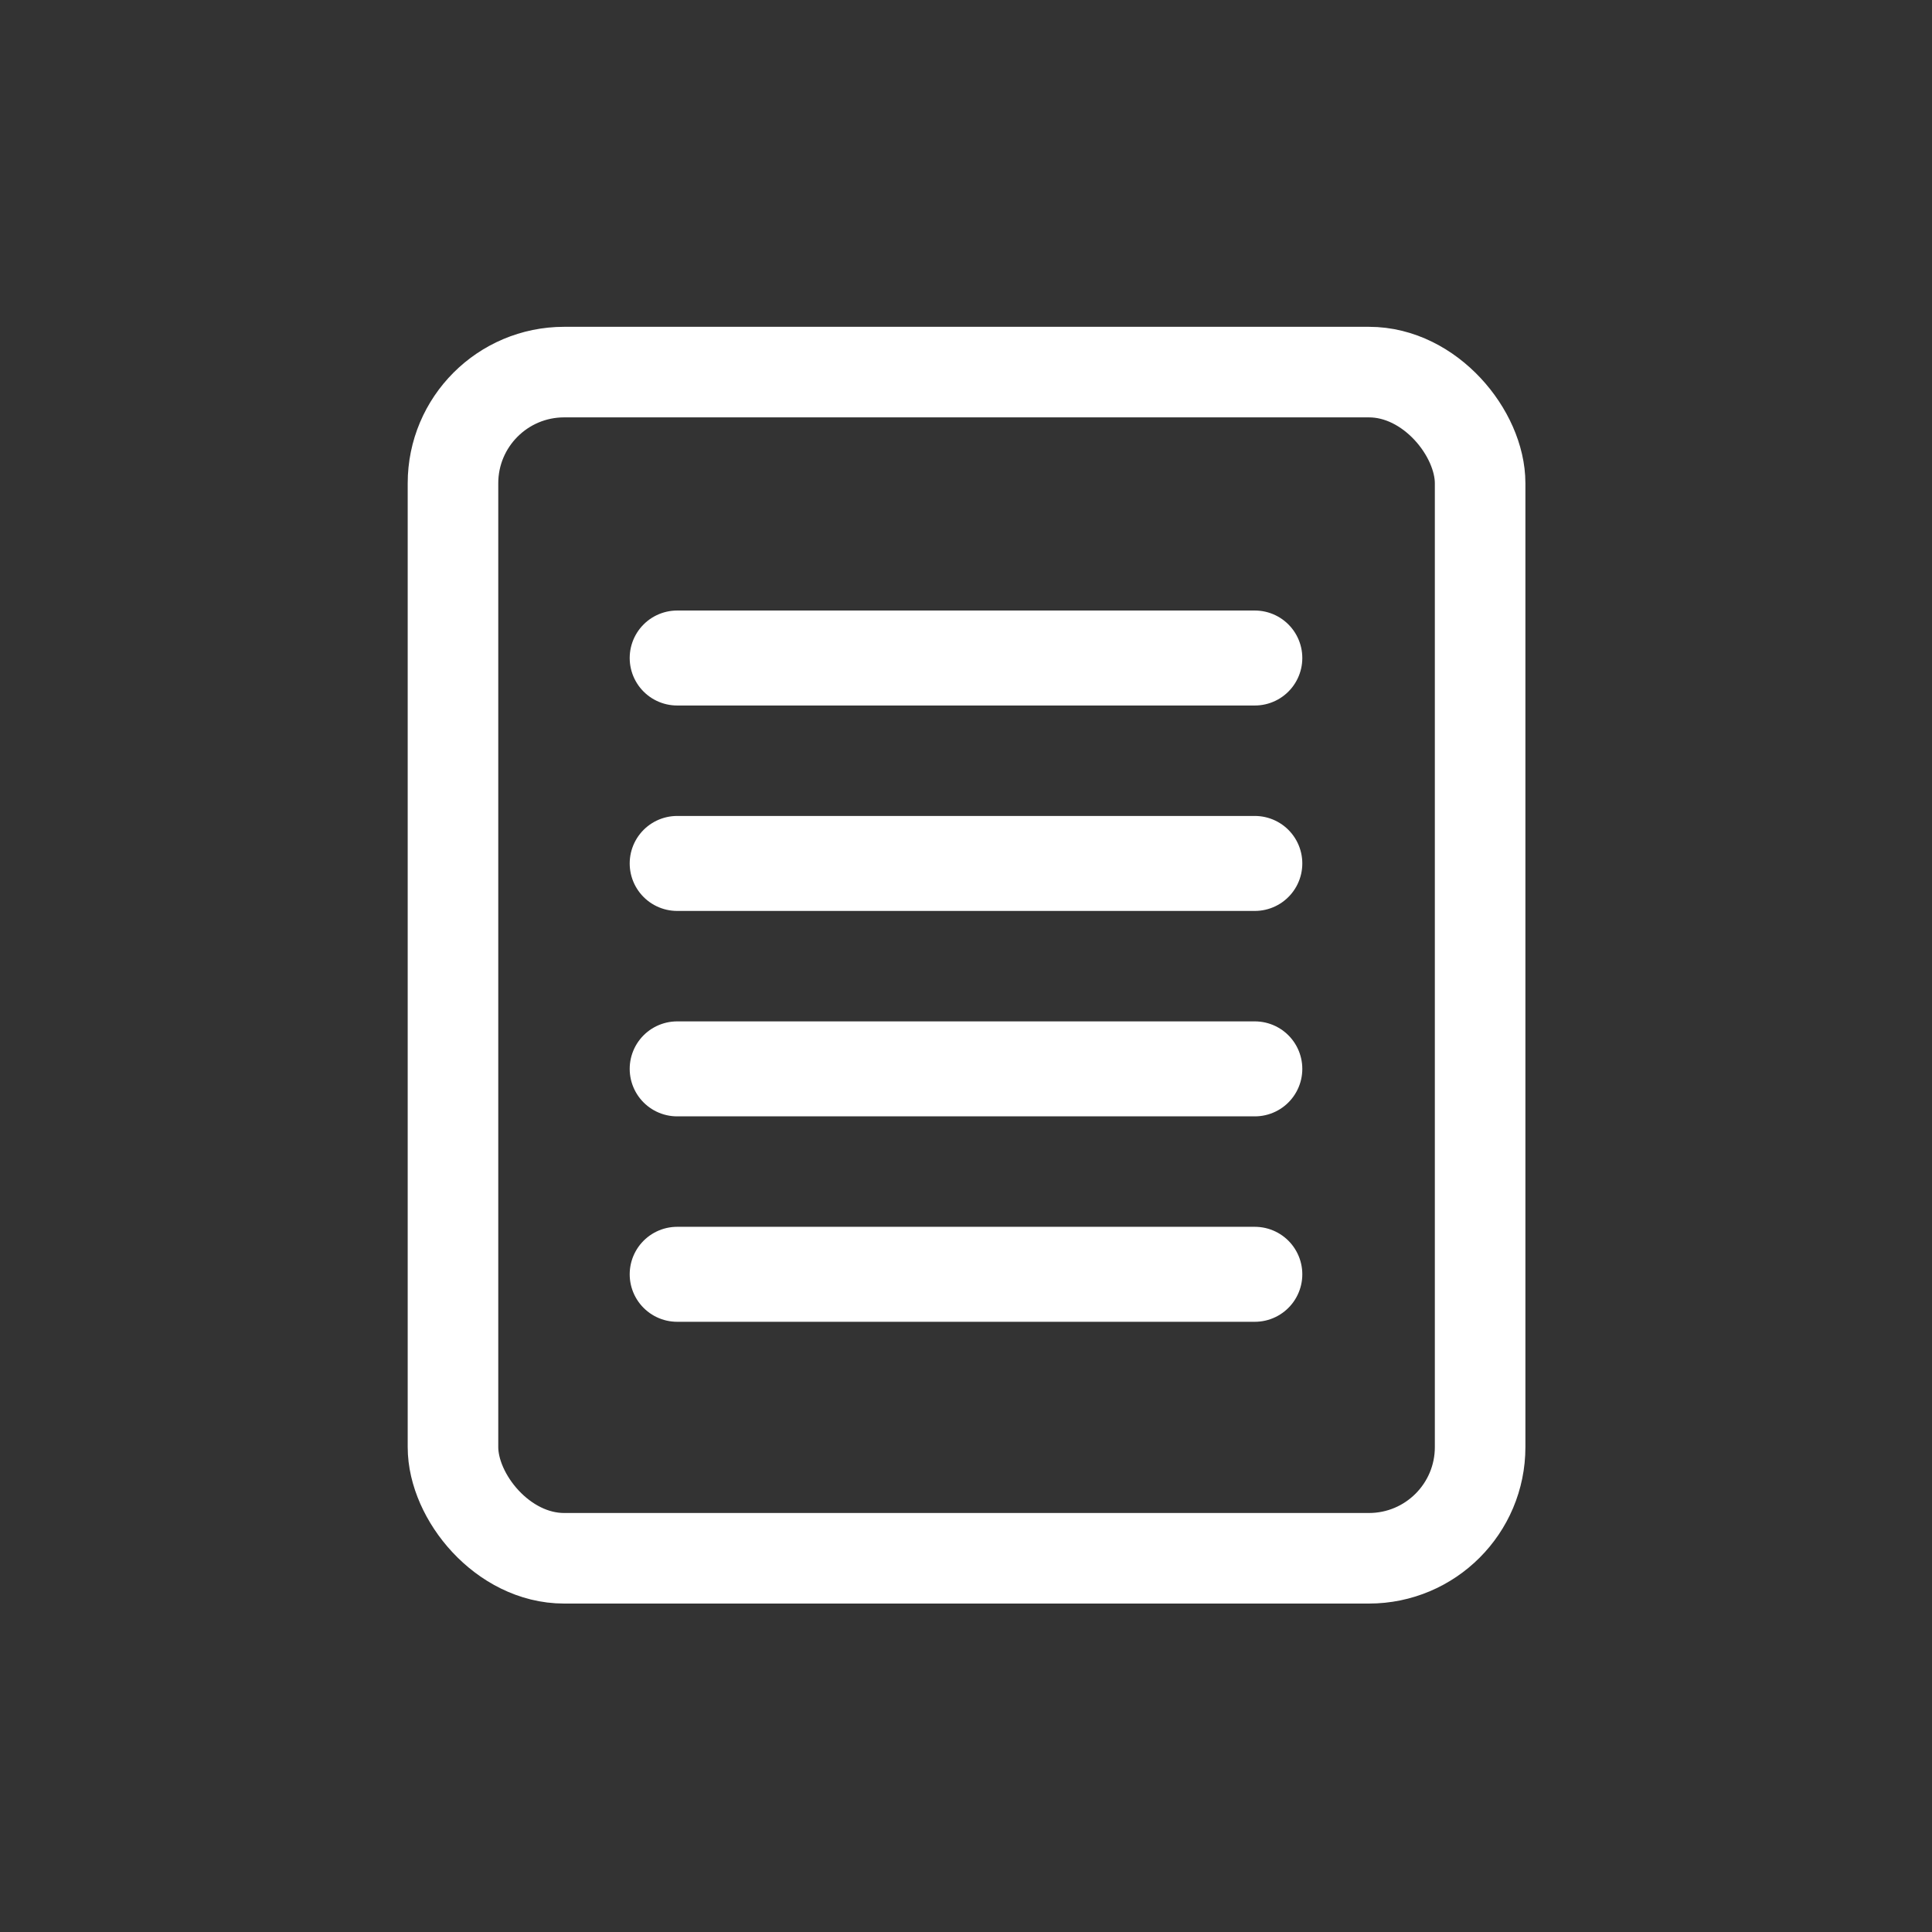
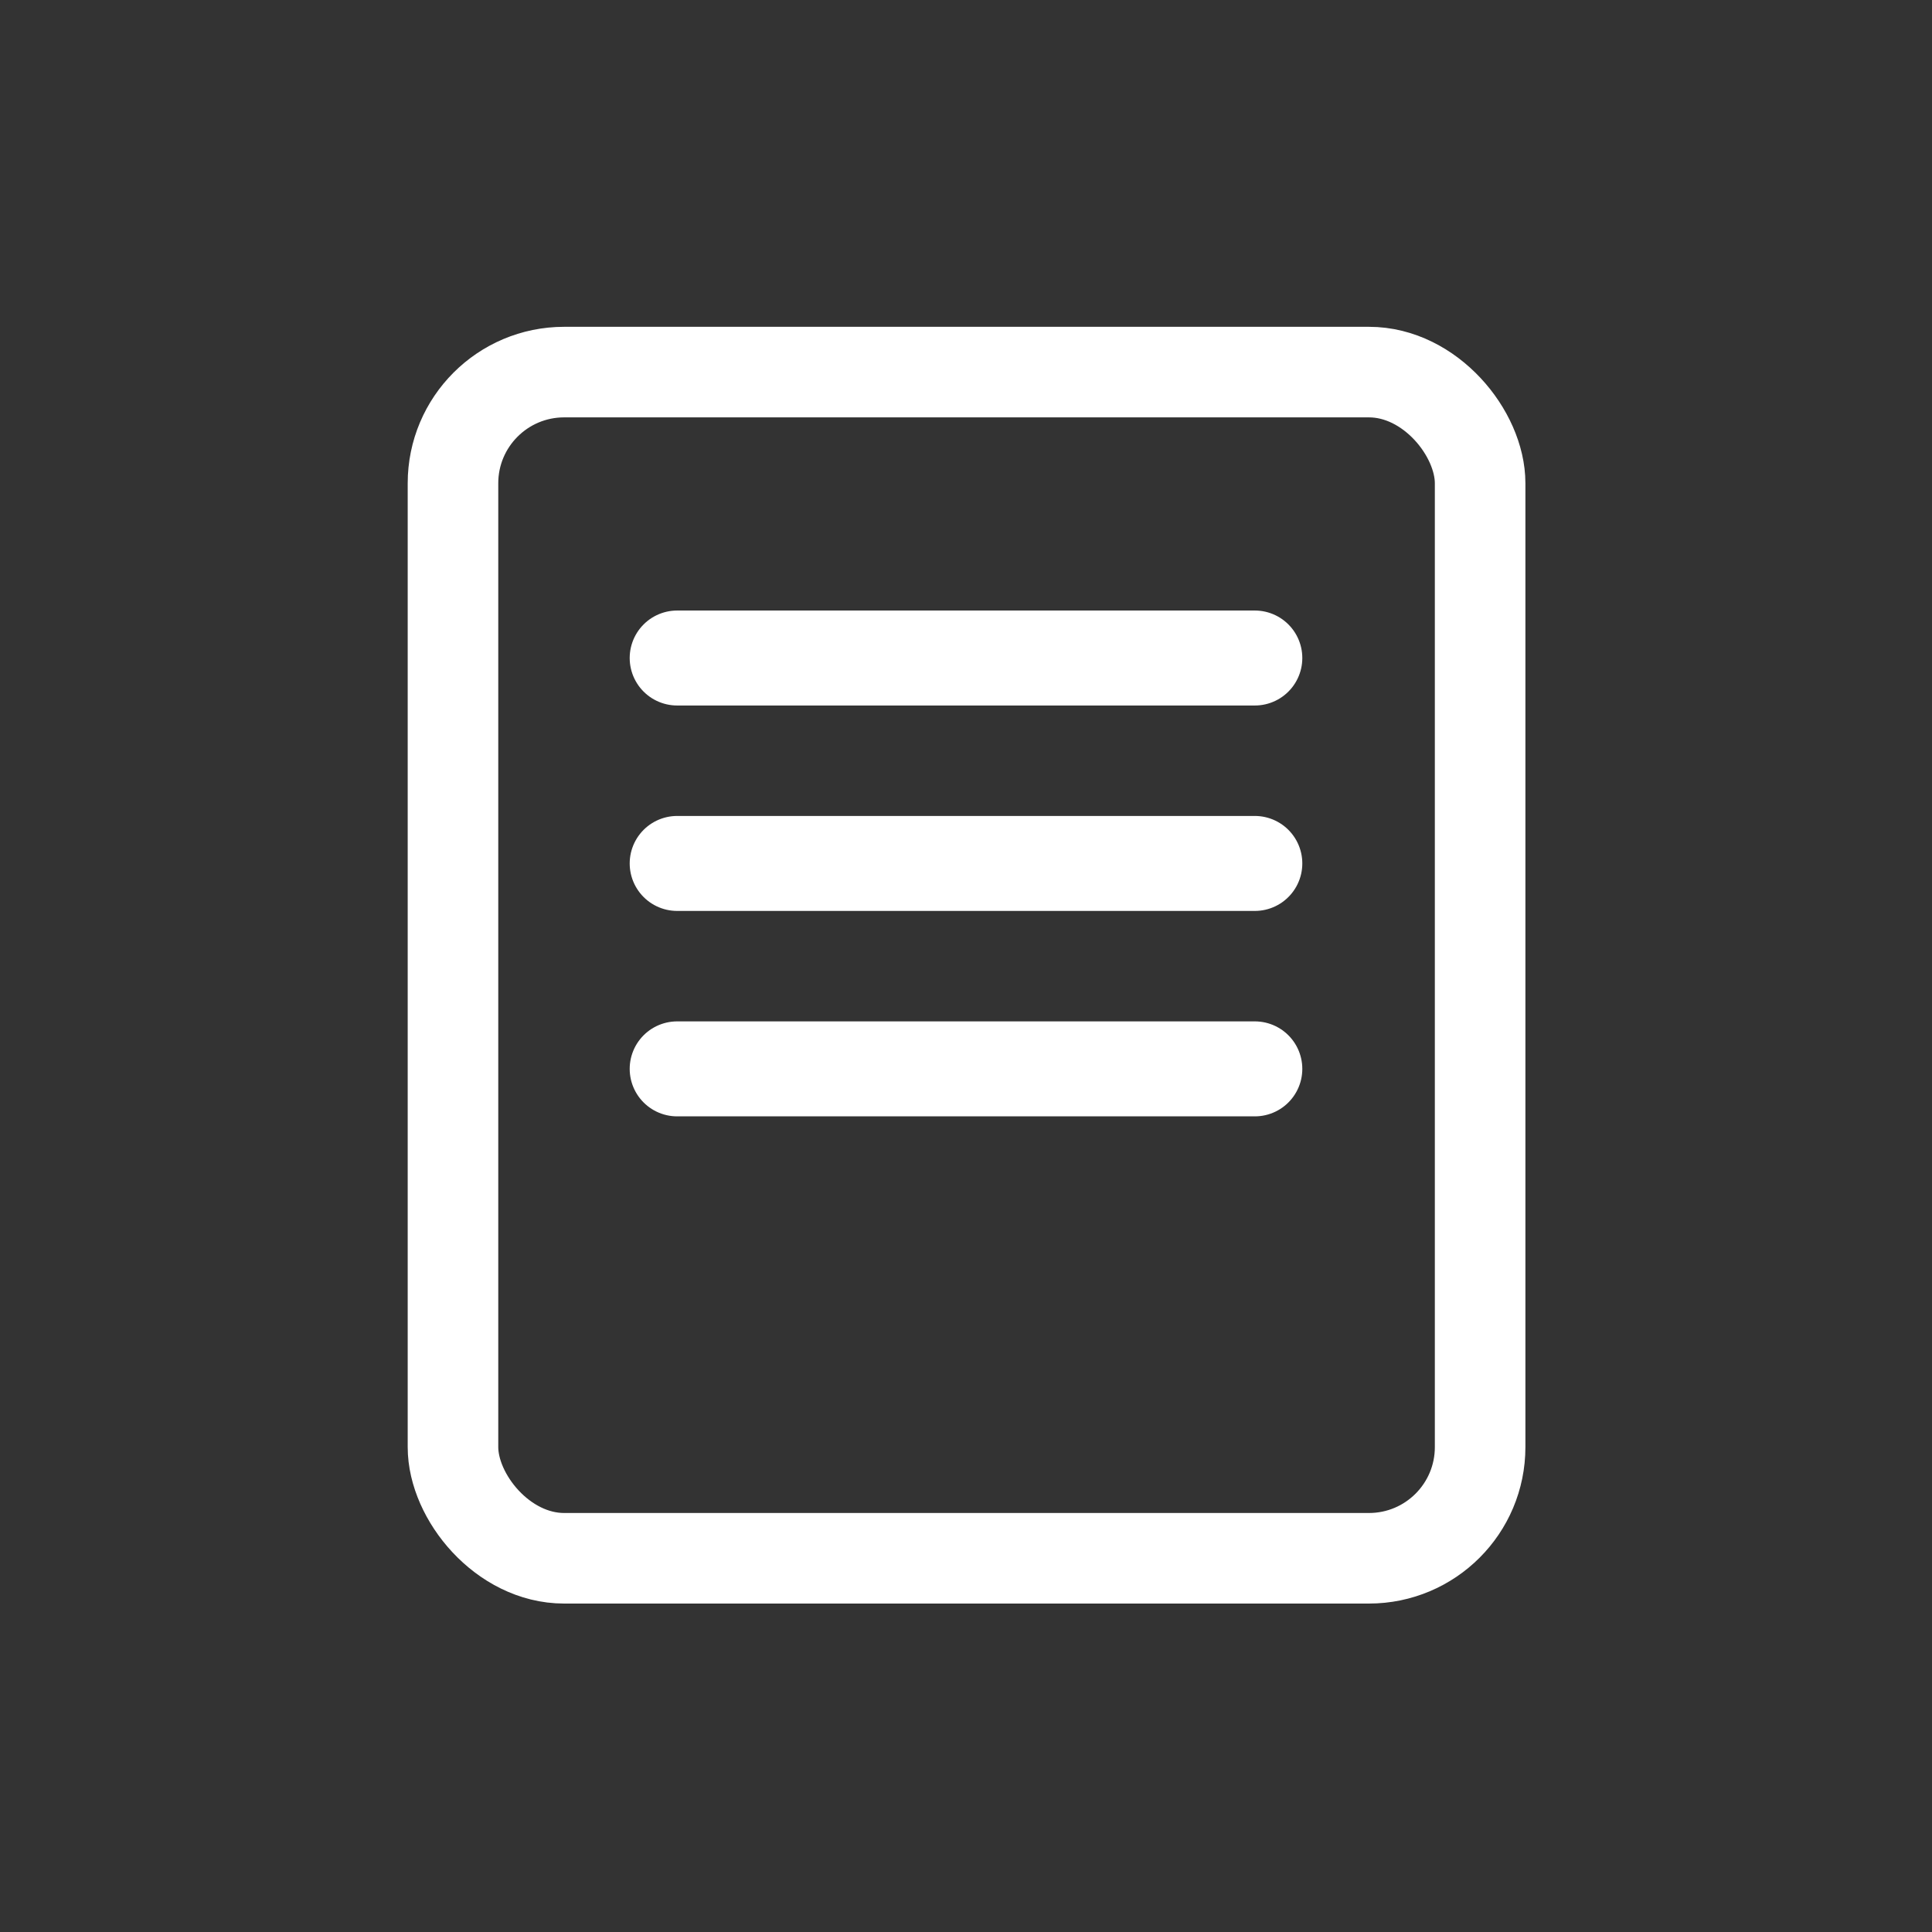
<svg xmlns="http://www.w3.org/2000/svg" id="Слой_5" data-name="Слой 5" viewBox="0 0 874.64 874.64">
  <rect x="0" y="0" width="874.64" height="874.64" fill="#333333" stroke="none" />
  <defs>
    <style>.cls-1{fill:#14d074;opacity:0;}.cls-2,.cls-3{fill:none;stroke:#fff;stroke-miterlimit:10;}.cls-2{stroke-width:41px;}.cls-3{stroke-linecap:round;stroke-width:43px;}</style>
  </defs>
  <title>stories</title>
-   <circle class="cls-1" cx="437.32" cy="437.32" r="437.32" />
  <rect class="cls-2" x="205.07" y="168.45" width="465" height="537" rx="50.33" ry="50.33" />
  <line class="cls-3" x1="306.57" y1="297.89" x2="568.07" y2="297.89" />
  <line class="cls-3" x1="306.57" y1="390.89" x2="568.07" y2="390.89" />
  <line class="cls-3" x1="306.57" y1="483.89" x2="568.07" y2="483.89" />
-   <line class="cls-3" x1="306.57" y1="576.89" x2="568.07" y2="576.89" />
</svg>